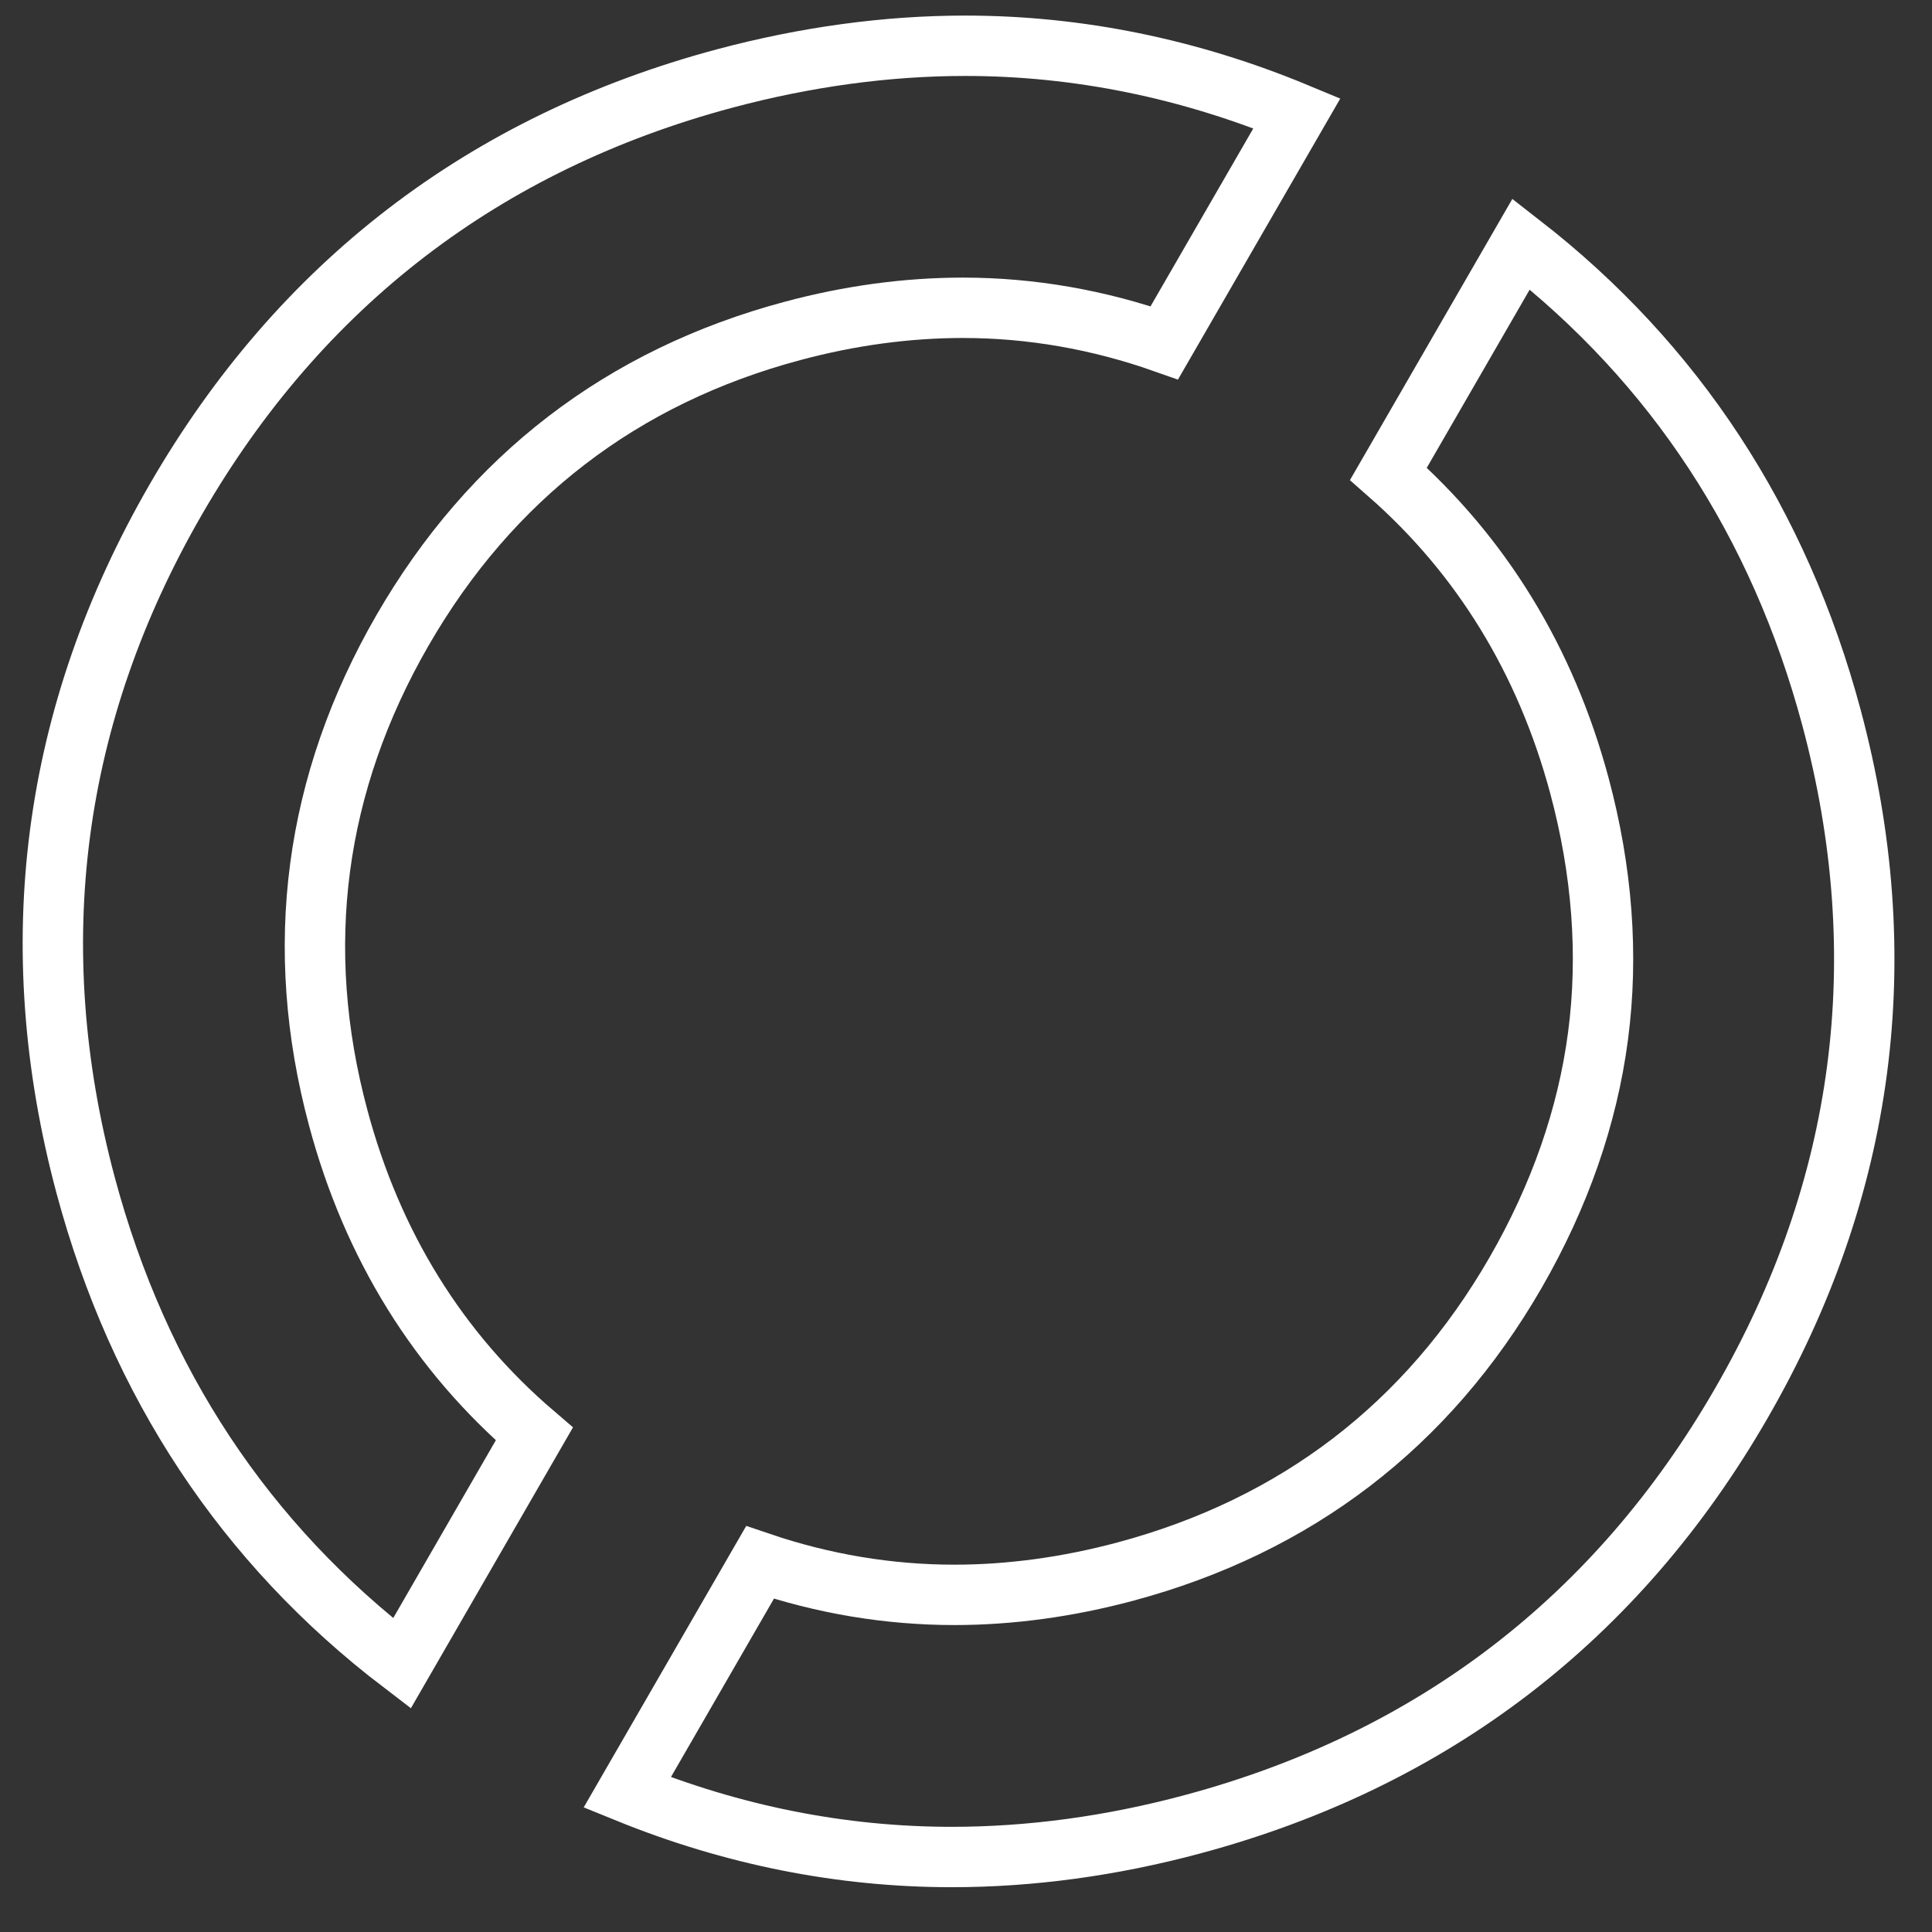
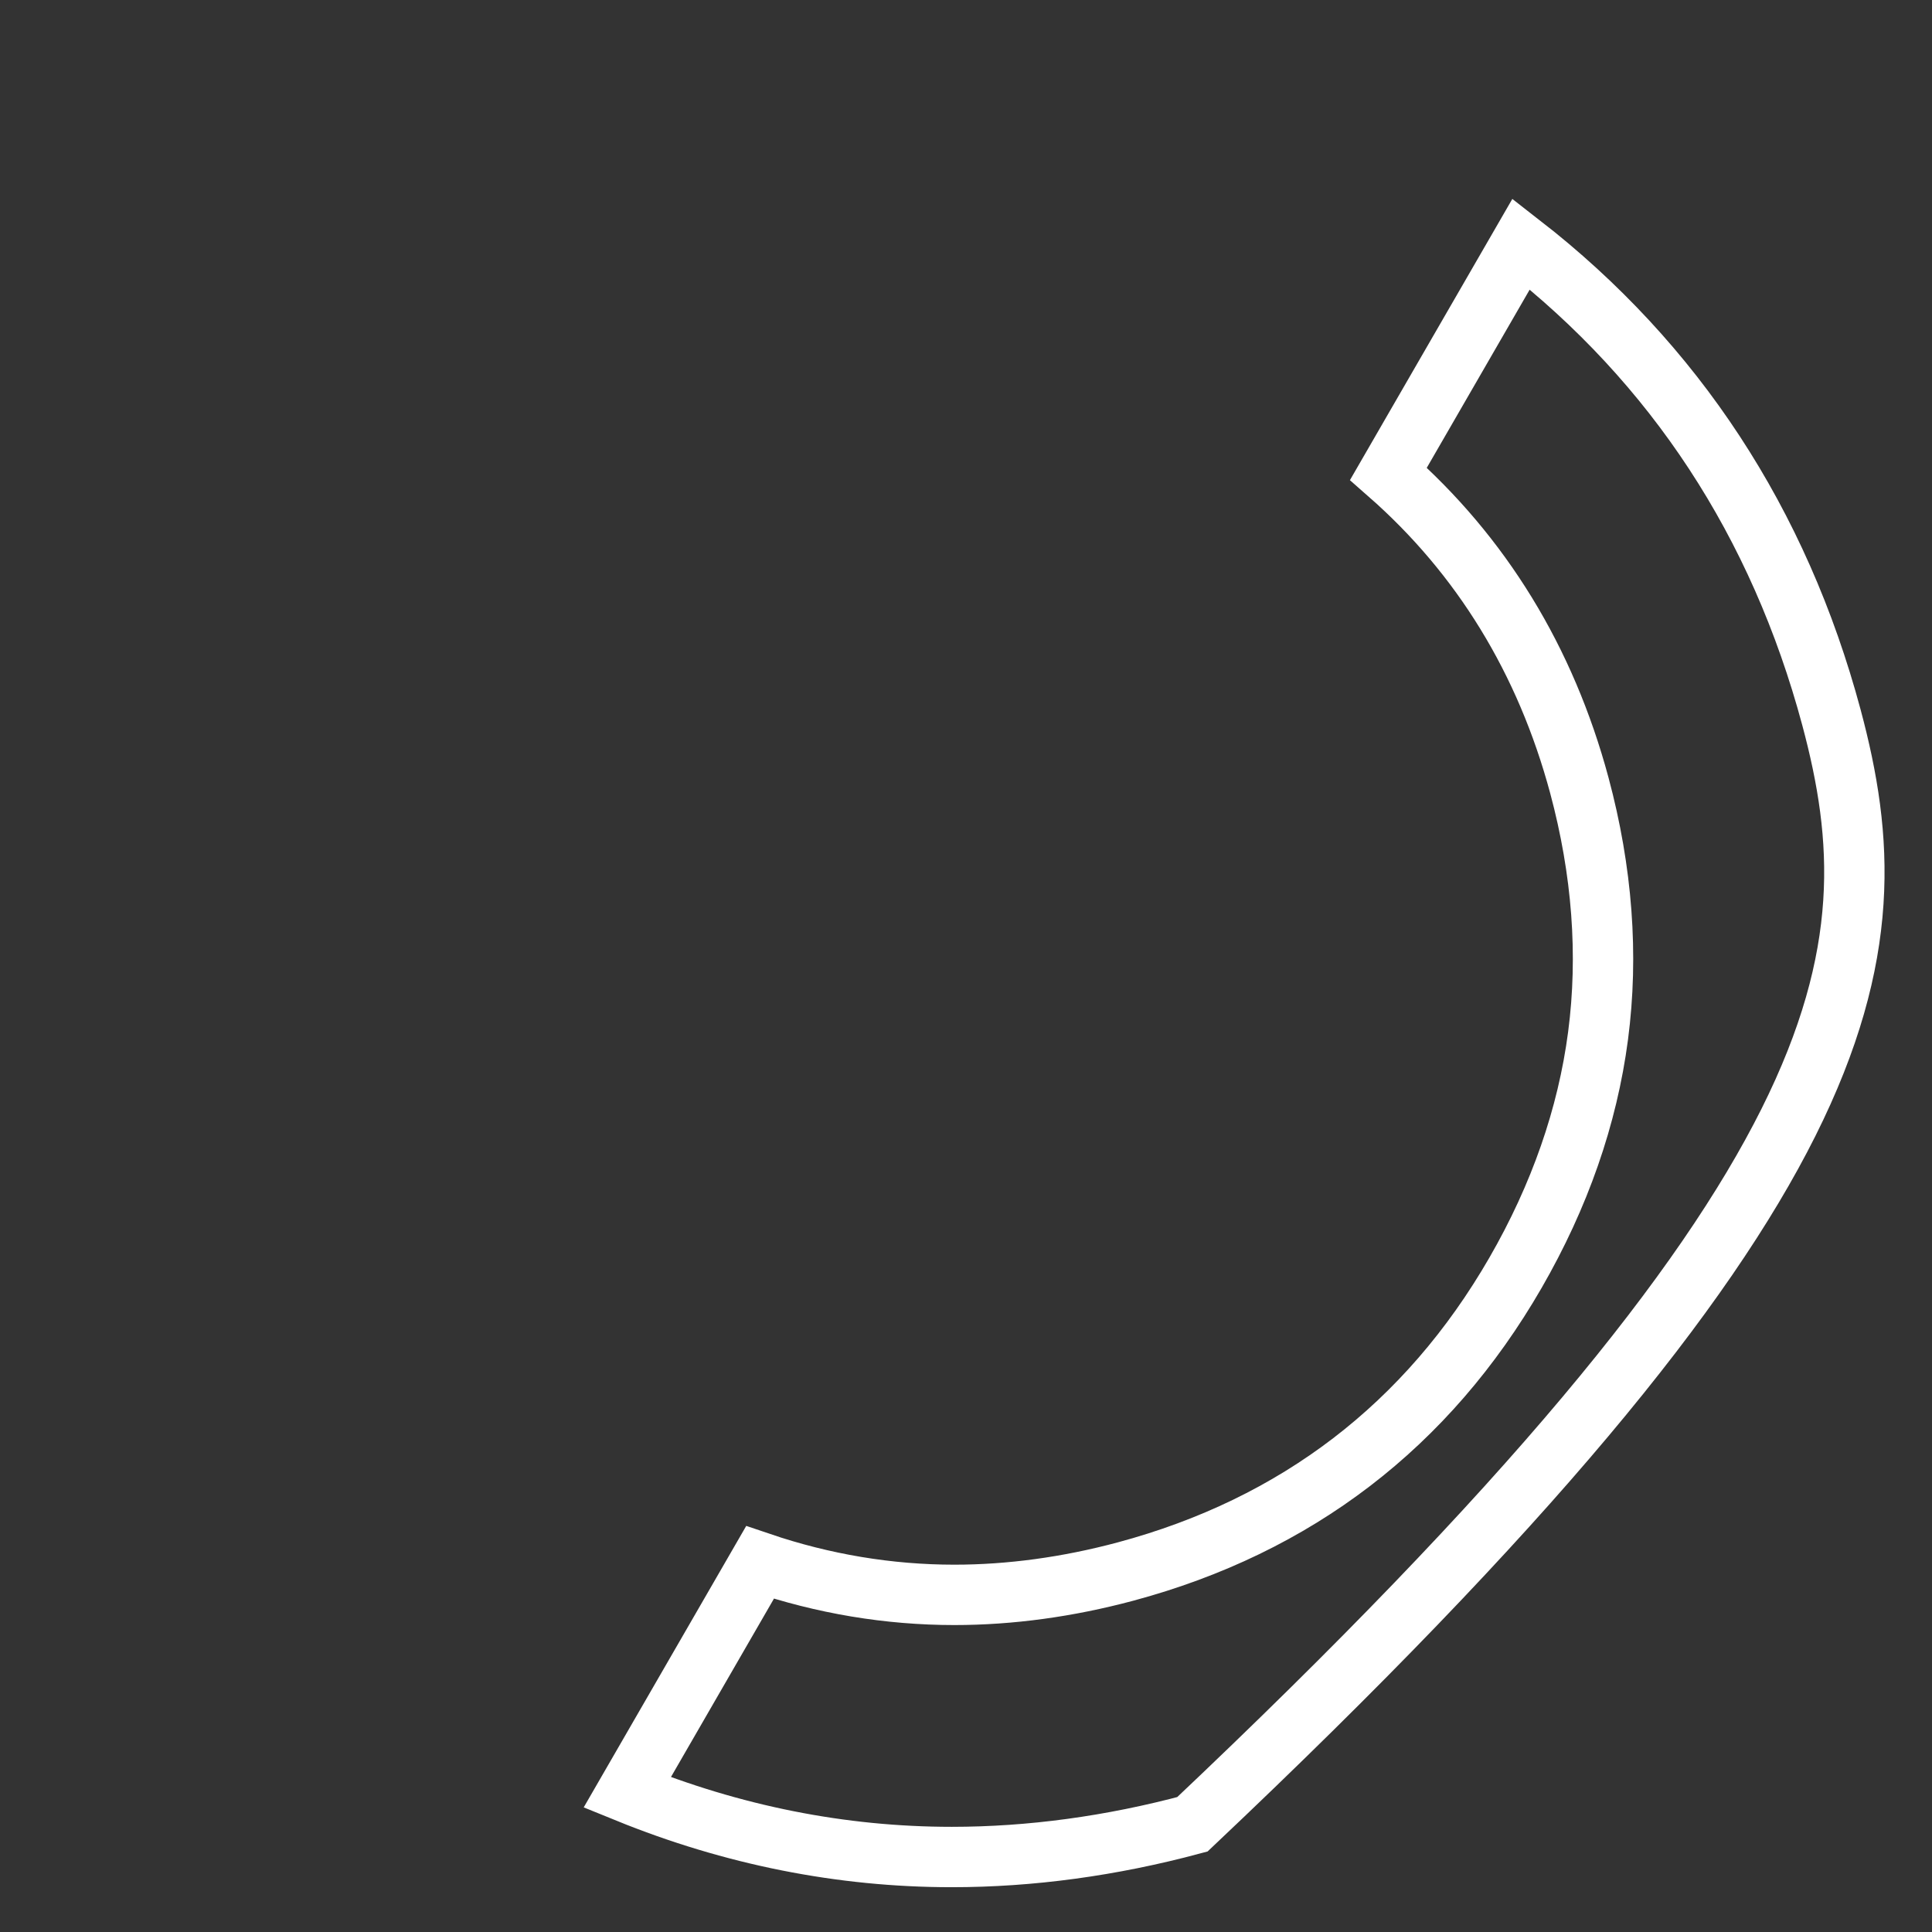
<svg xmlns="http://www.w3.org/2000/svg" width="32" height="32" viewBox="0 0 32 32" fill="none">
  <rect x="0" y="0" width="32" height="32" fill="#333333" stroke="none" />
-   <path d="M5.601 18.511C4.845 15.691 5.204 12.977 6.667 10.44C8.131 7.905 10.303 6.237 13.123 5.482C14.075 5.226 15.027 5.098 15.948 5.098C17.077 5.098 18.197 5.294 19.285 5.678L21.481 1.876C19.701 1.136 17.854 0.758 15.987 0.758C14.685 0.758 13.345 0.942 12.003 1.3C8.026 2.365 4.969 4.712 2.912 8.272C0.855 11.833 0.354 15.657 1.419 19.634C2.296 22.904 4.058 25.567 6.657 27.551L8.85 23.751C7.26 22.39 6.168 20.63 5.601 18.511Z" stroke="white" />
-   <path d="M30.335 11.885C29.468 8.655 27.74 6.02 25.195 4.042L22.997 7.848C24.536 9.199 25.6 10.933 26.159 13.009C26.539 14.424 26.644 15.817 26.469 17.155C26.294 18.492 25.833 19.813 25.101 21.082C23.644 23.607 21.47 25.271 18.641 26.03C17.685 26.286 16.731 26.416 15.807 26.416C14.719 26.416 13.637 26.235 12.588 25.879L10.388 29.689C12.131 30.398 13.938 30.758 15.765 30.758C17.066 30.758 18.406 30.577 19.75 30.216C23.727 29.149 26.787 26.805 28.841 23.244C30.898 19.683 31.399 15.86 30.335 11.885Z" stroke="white" />
+   <path d="M30.335 11.885C29.468 8.655 27.74 6.02 25.195 4.042L22.997 7.848C24.536 9.199 25.6 10.933 26.159 13.009C26.539 14.424 26.644 15.817 26.469 17.155C26.294 18.492 25.833 19.813 25.101 21.082C23.644 23.607 21.47 25.271 18.641 26.03C17.685 26.286 16.731 26.416 15.807 26.416C14.719 26.416 13.637 26.235 12.588 25.879L10.388 29.689C12.131 30.398 13.938 30.758 15.765 30.758C17.066 30.758 18.406 30.577 19.75 30.216C30.898 19.683 31.399 15.86 30.335 11.885Z" stroke="white" />
</svg>